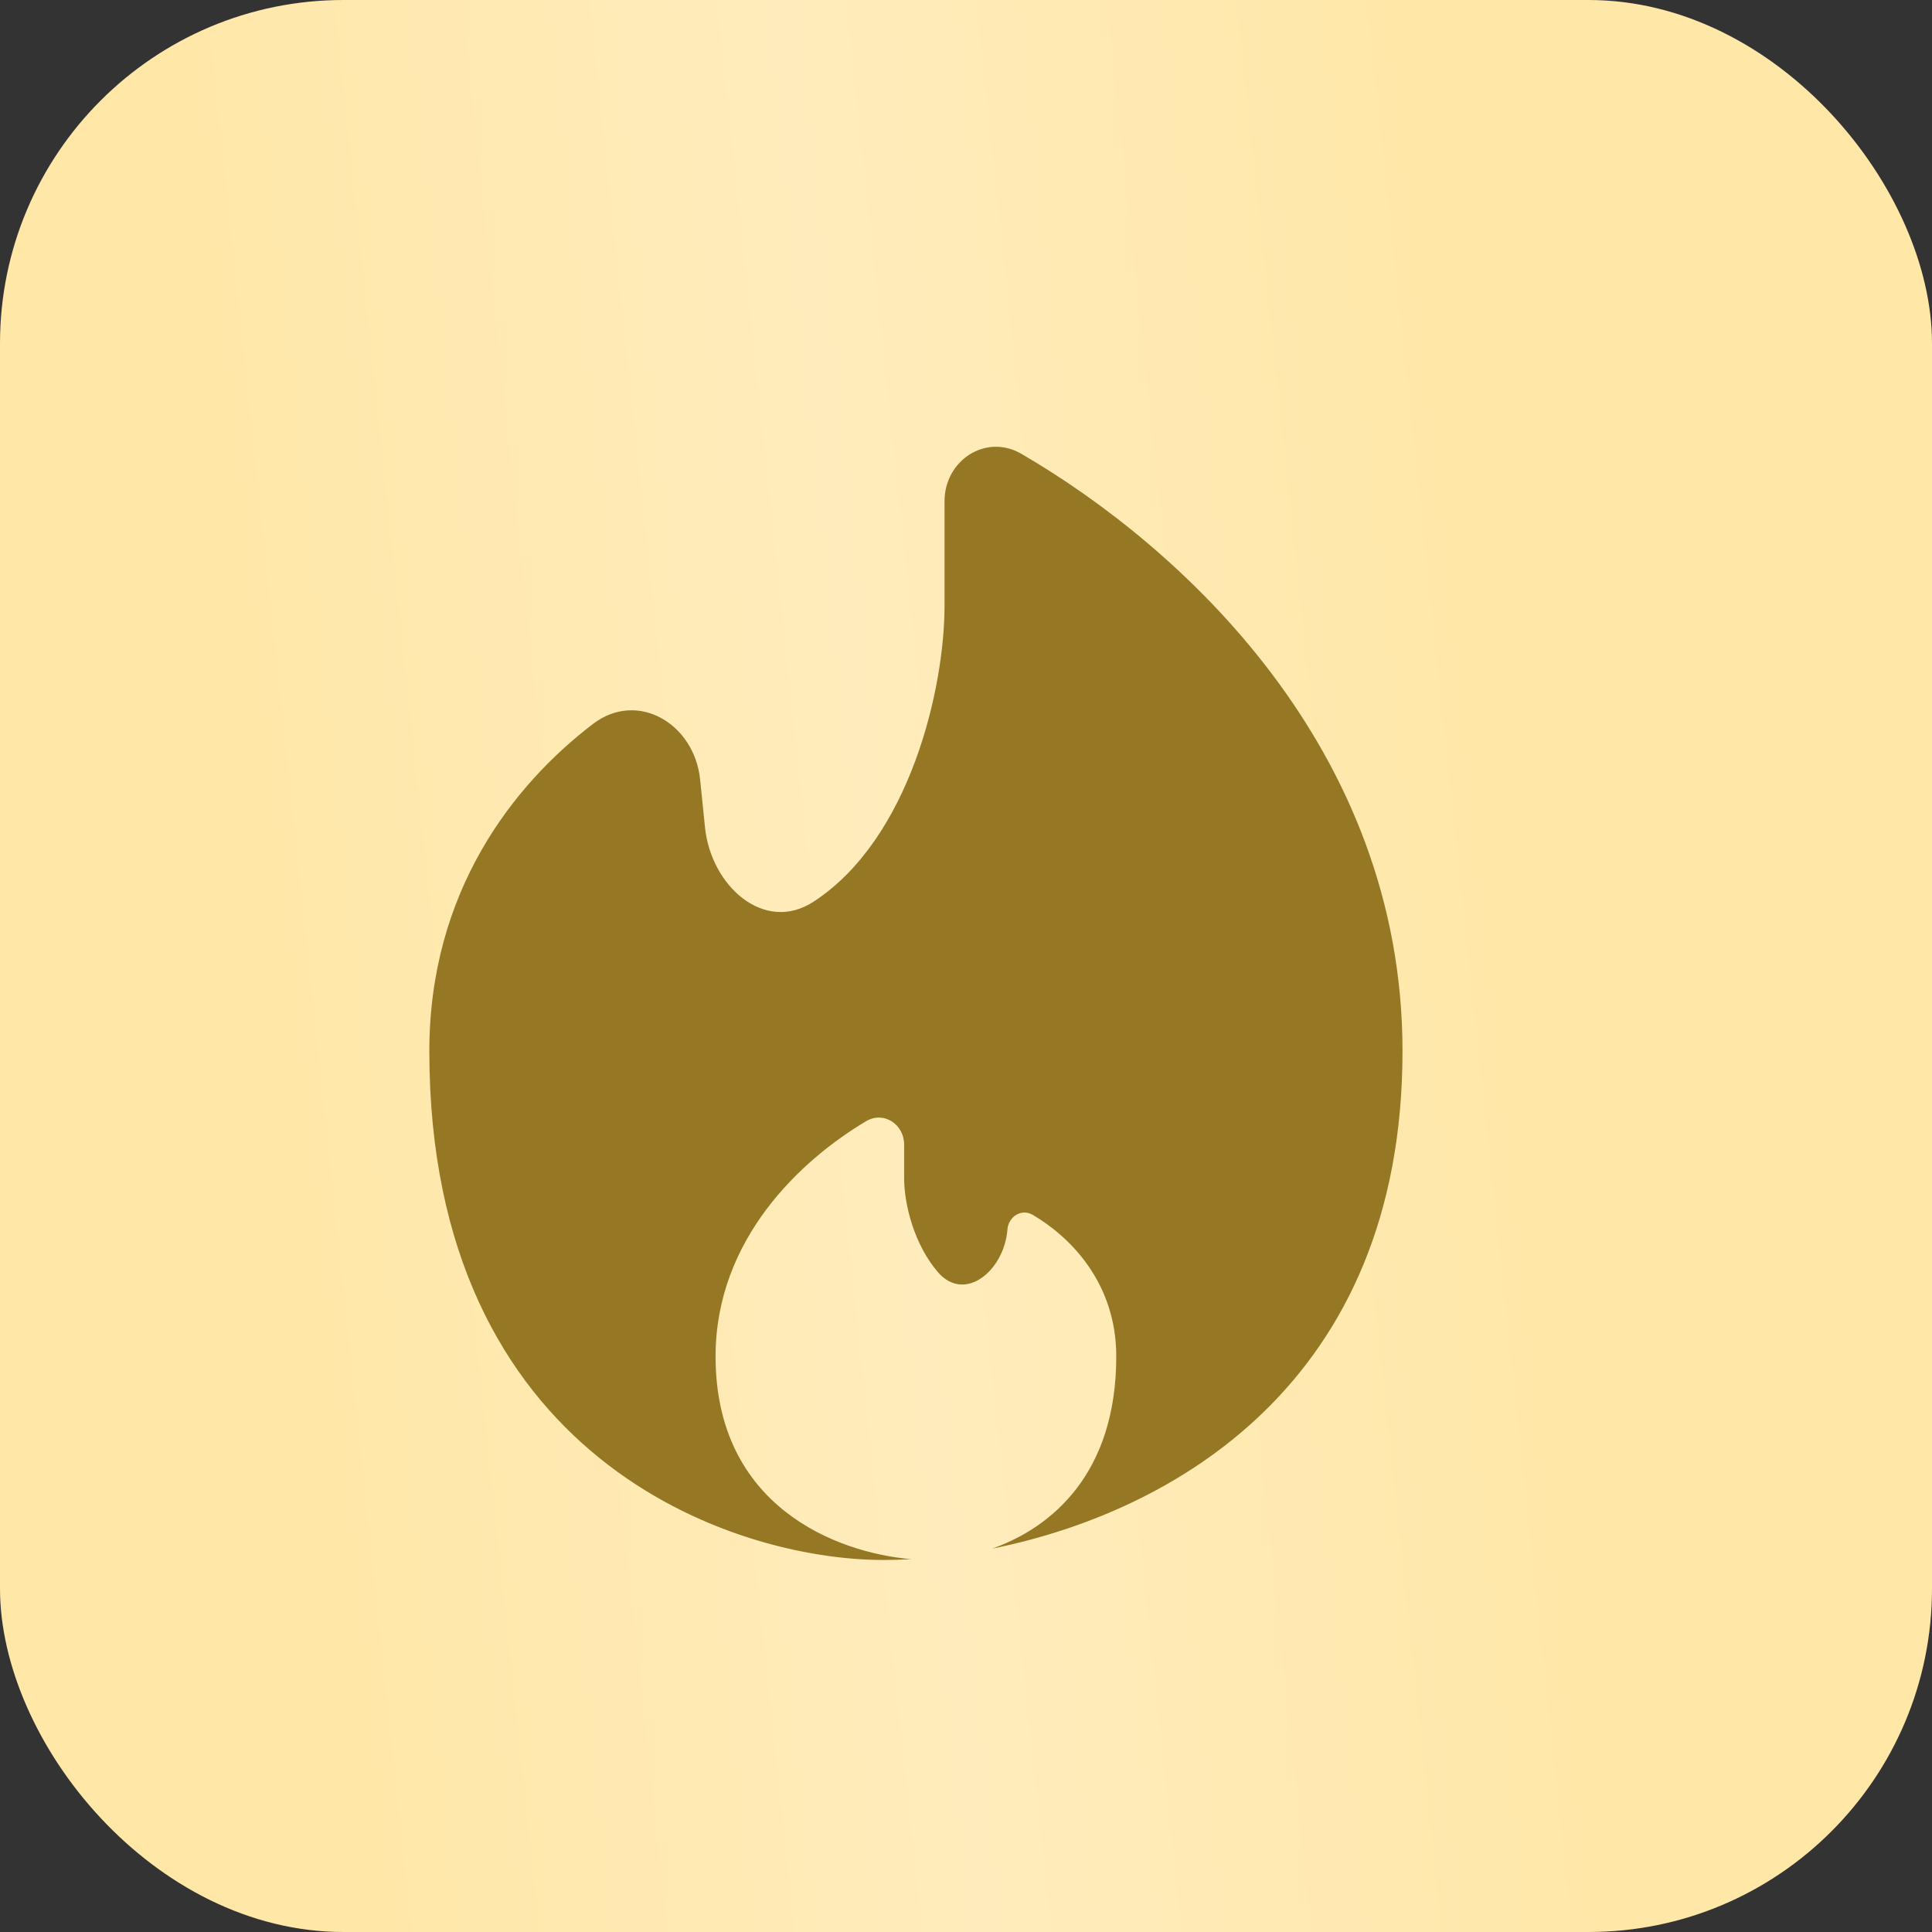
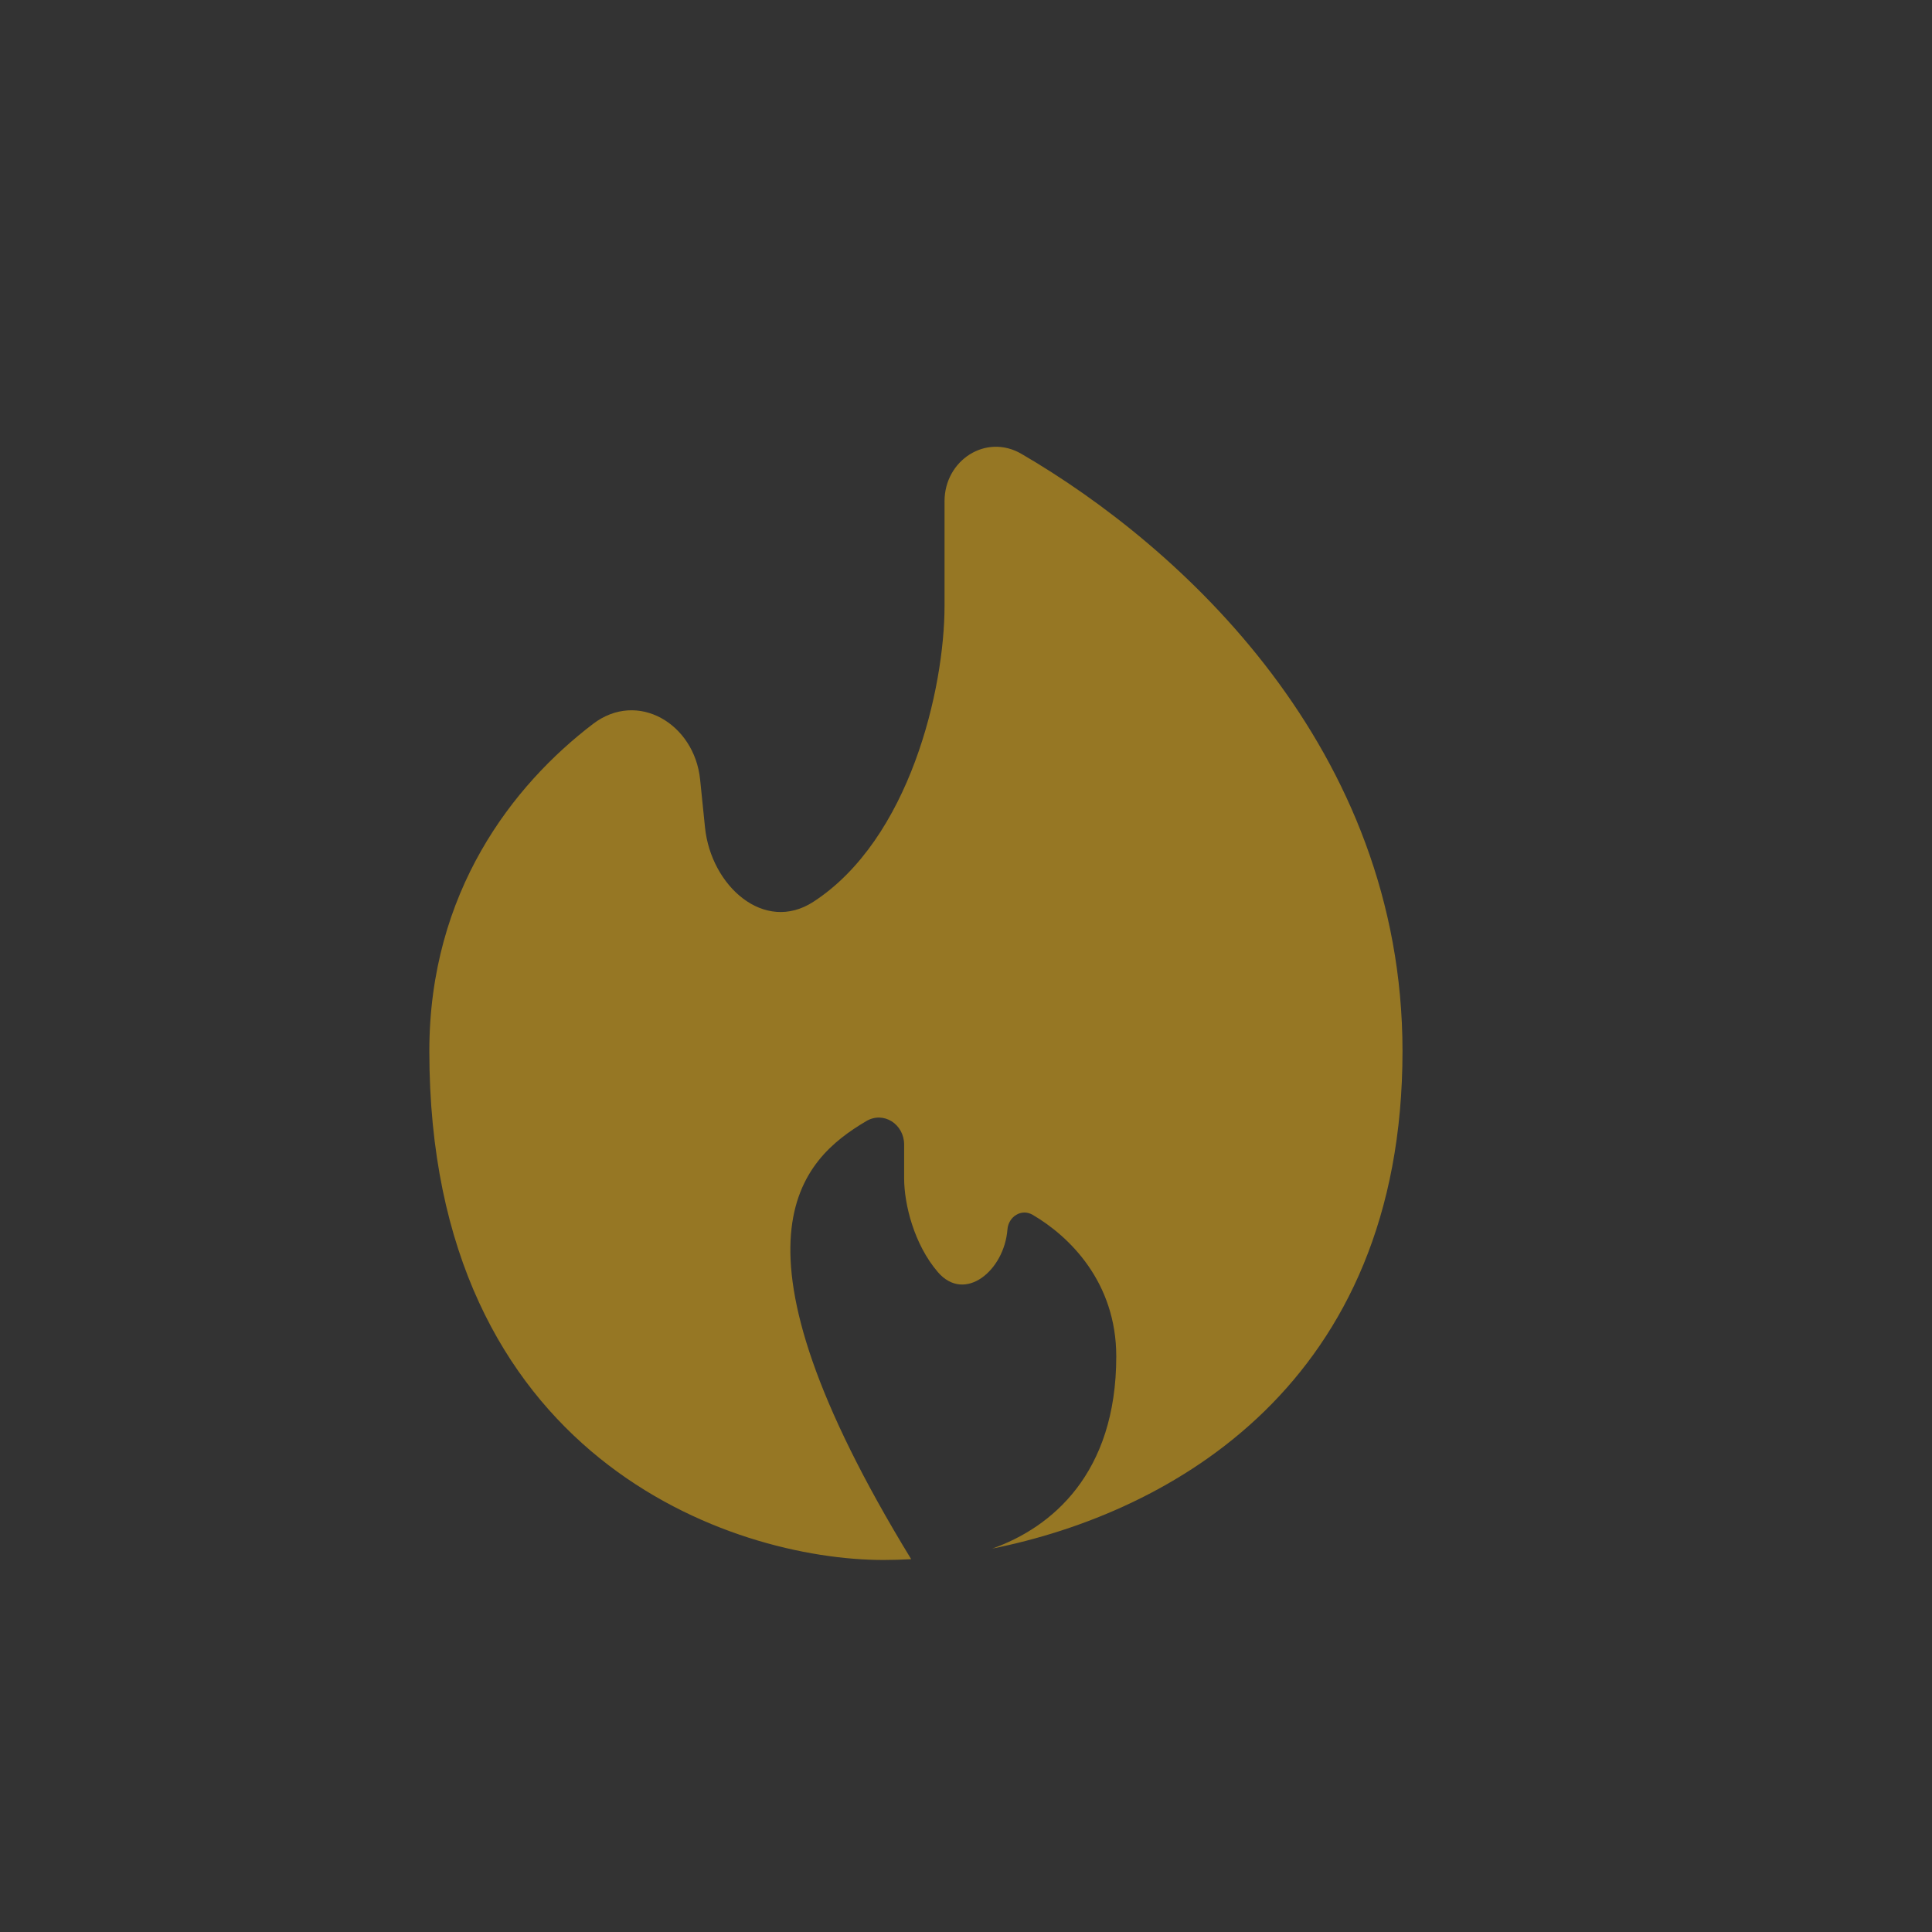
<svg xmlns="http://www.w3.org/2000/svg" width="45" height="45" viewBox="0 0 45 45" fill="none">
  <rect x="0" y="0" width="45" height="45" fill="#333333" stroke="none" />
-   <rect width="45" height="45" rx="8" fill="url(#paint0_linear_5004_753)" />
-   <path d="M23.11 36.07C27.278 35.234 32.667 32.236 32.667 24.483C32.667 17.427 27.502 12.729 23.789 10.57C22.965 10.091 22 10.721 22 11.675V14.113C22 16.035 21.192 19.544 18.946 21.004C17.799 21.749 16.561 20.634 16.421 19.273L16.307 18.156C16.174 16.857 14.851 16.069 13.813 16.861C11.949 18.283 10 20.774 10 24.483C10 33.964 17.052 36.335 20.578 36.335C20.783 36.335 20.998 36.329 21.223 36.316C19.482 36.167 16.667 35.087 16.667 31.594C16.667 28.861 18.66 27.013 20.175 26.114C20.582 25.872 21.059 26.186 21.059 26.66V27.445C21.059 28.047 21.291 28.986 21.845 29.63C22.471 30.358 23.391 29.595 23.465 28.638C23.488 28.336 23.792 28.143 24.053 28.296C24.909 28.796 26 29.863 26 31.594C26 34.324 24.495 35.58 23.11 36.07Z" fill="#967724" />
+   <path d="M23.11 36.07C27.278 35.234 32.667 32.236 32.667 24.483C32.667 17.427 27.502 12.729 23.789 10.57C22.965 10.091 22 10.721 22 11.675V14.113C22 16.035 21.192 19.544 18.946 21.004C17.799 21.749 16.561 20.634 16.421 19.273L16.307 18.156C16.174 16.857 14.851 16.069 13.813 16.861C11.949 18.283 10 20.774 10 24.483C10 33.964 17.052 36.335 20.578 36.335C20.783 36.335 20.998 36.329 21.223 36.316C16.667 28.861 18.66 27.013 20.175 26.114C20.582 25.872 21.059 26.186 21.059 26.66V27.445C21.059 28.047 21.291 28.986 21.845 29.63C22.471 30.358 23.391 29.595 23.465 28.638C23.488 28.336 23.792 28.143 24.053 28.296C24.909 28.796 26 29.863 26 31.594C26 34.324 24.495 35.58 23.11 36.07Z" fill="#967724" />
  <defs>
    <linearGradient id="paint0_linear_5004_753" x1="7.517" y1="39.477" x2="37.21" y2="36.321" gradientUnits="userSpaceOnUse">
      <stop stop-color="#FFE7A7" />
      <stop offset="0.495" stop-color="#FFECBC" />
      <stop offset="1" stop-color="#FFE7A7" />
    </linearGradient>
  </defs>
</svg>